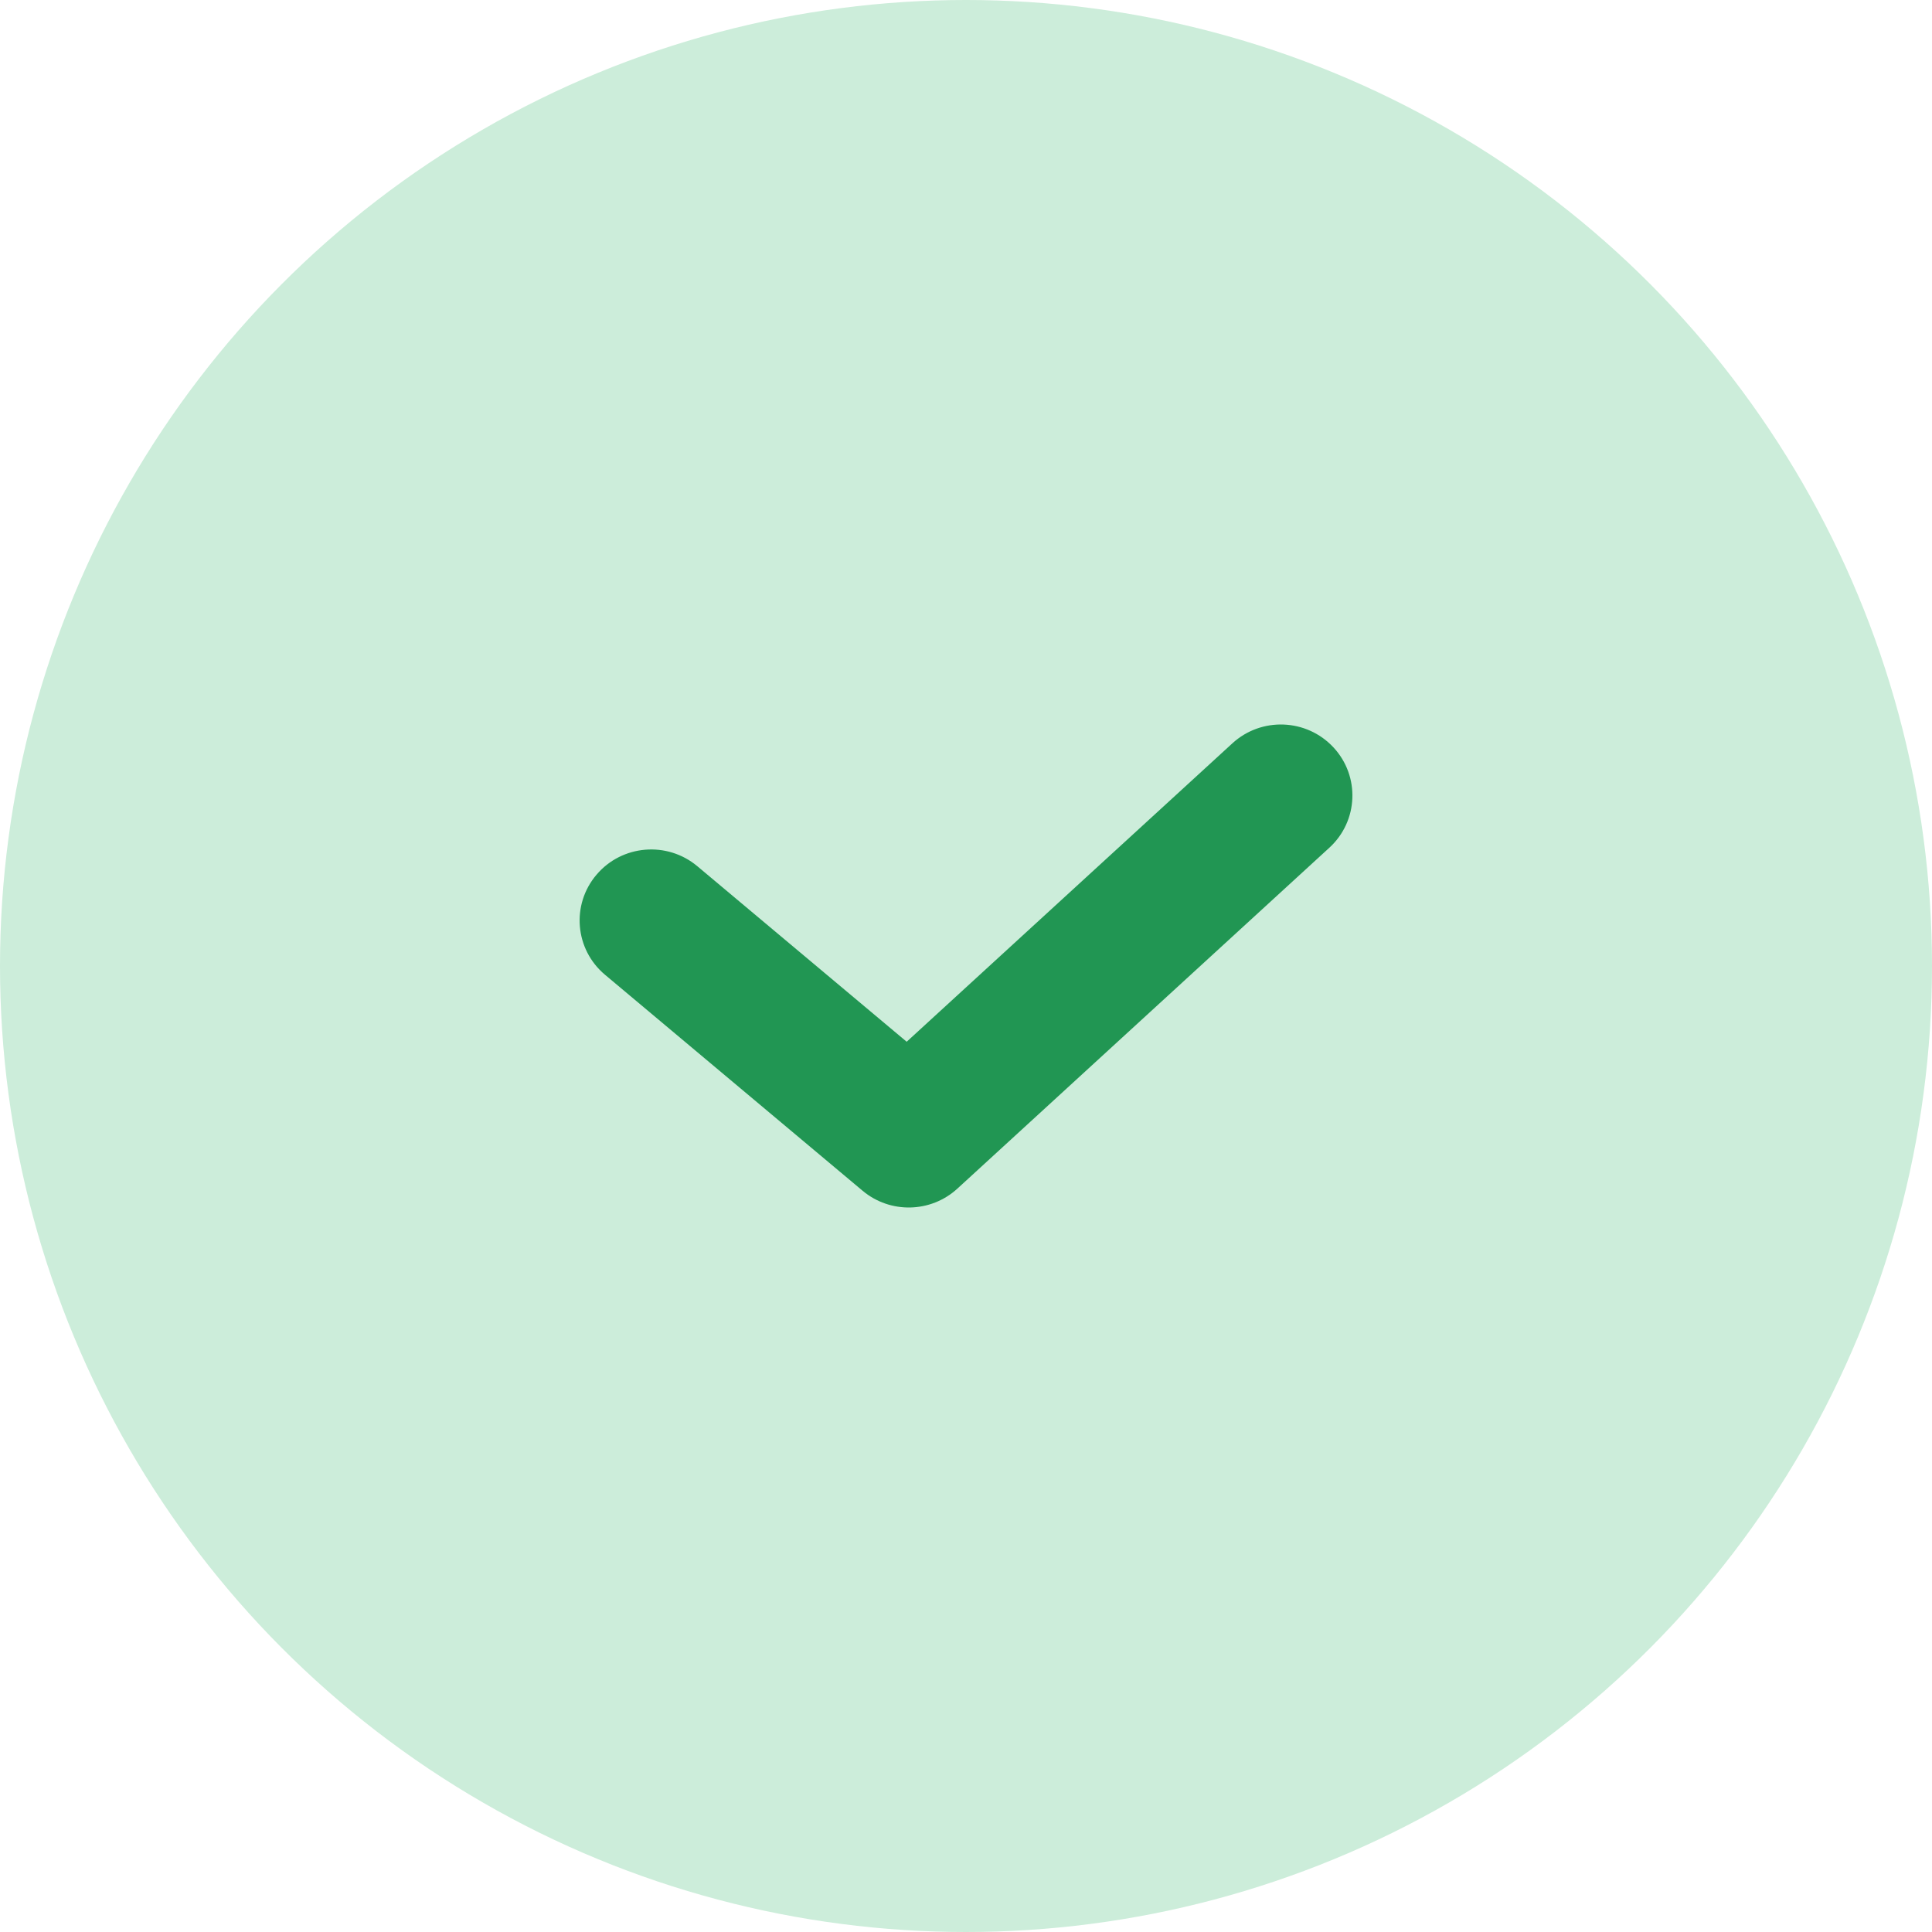
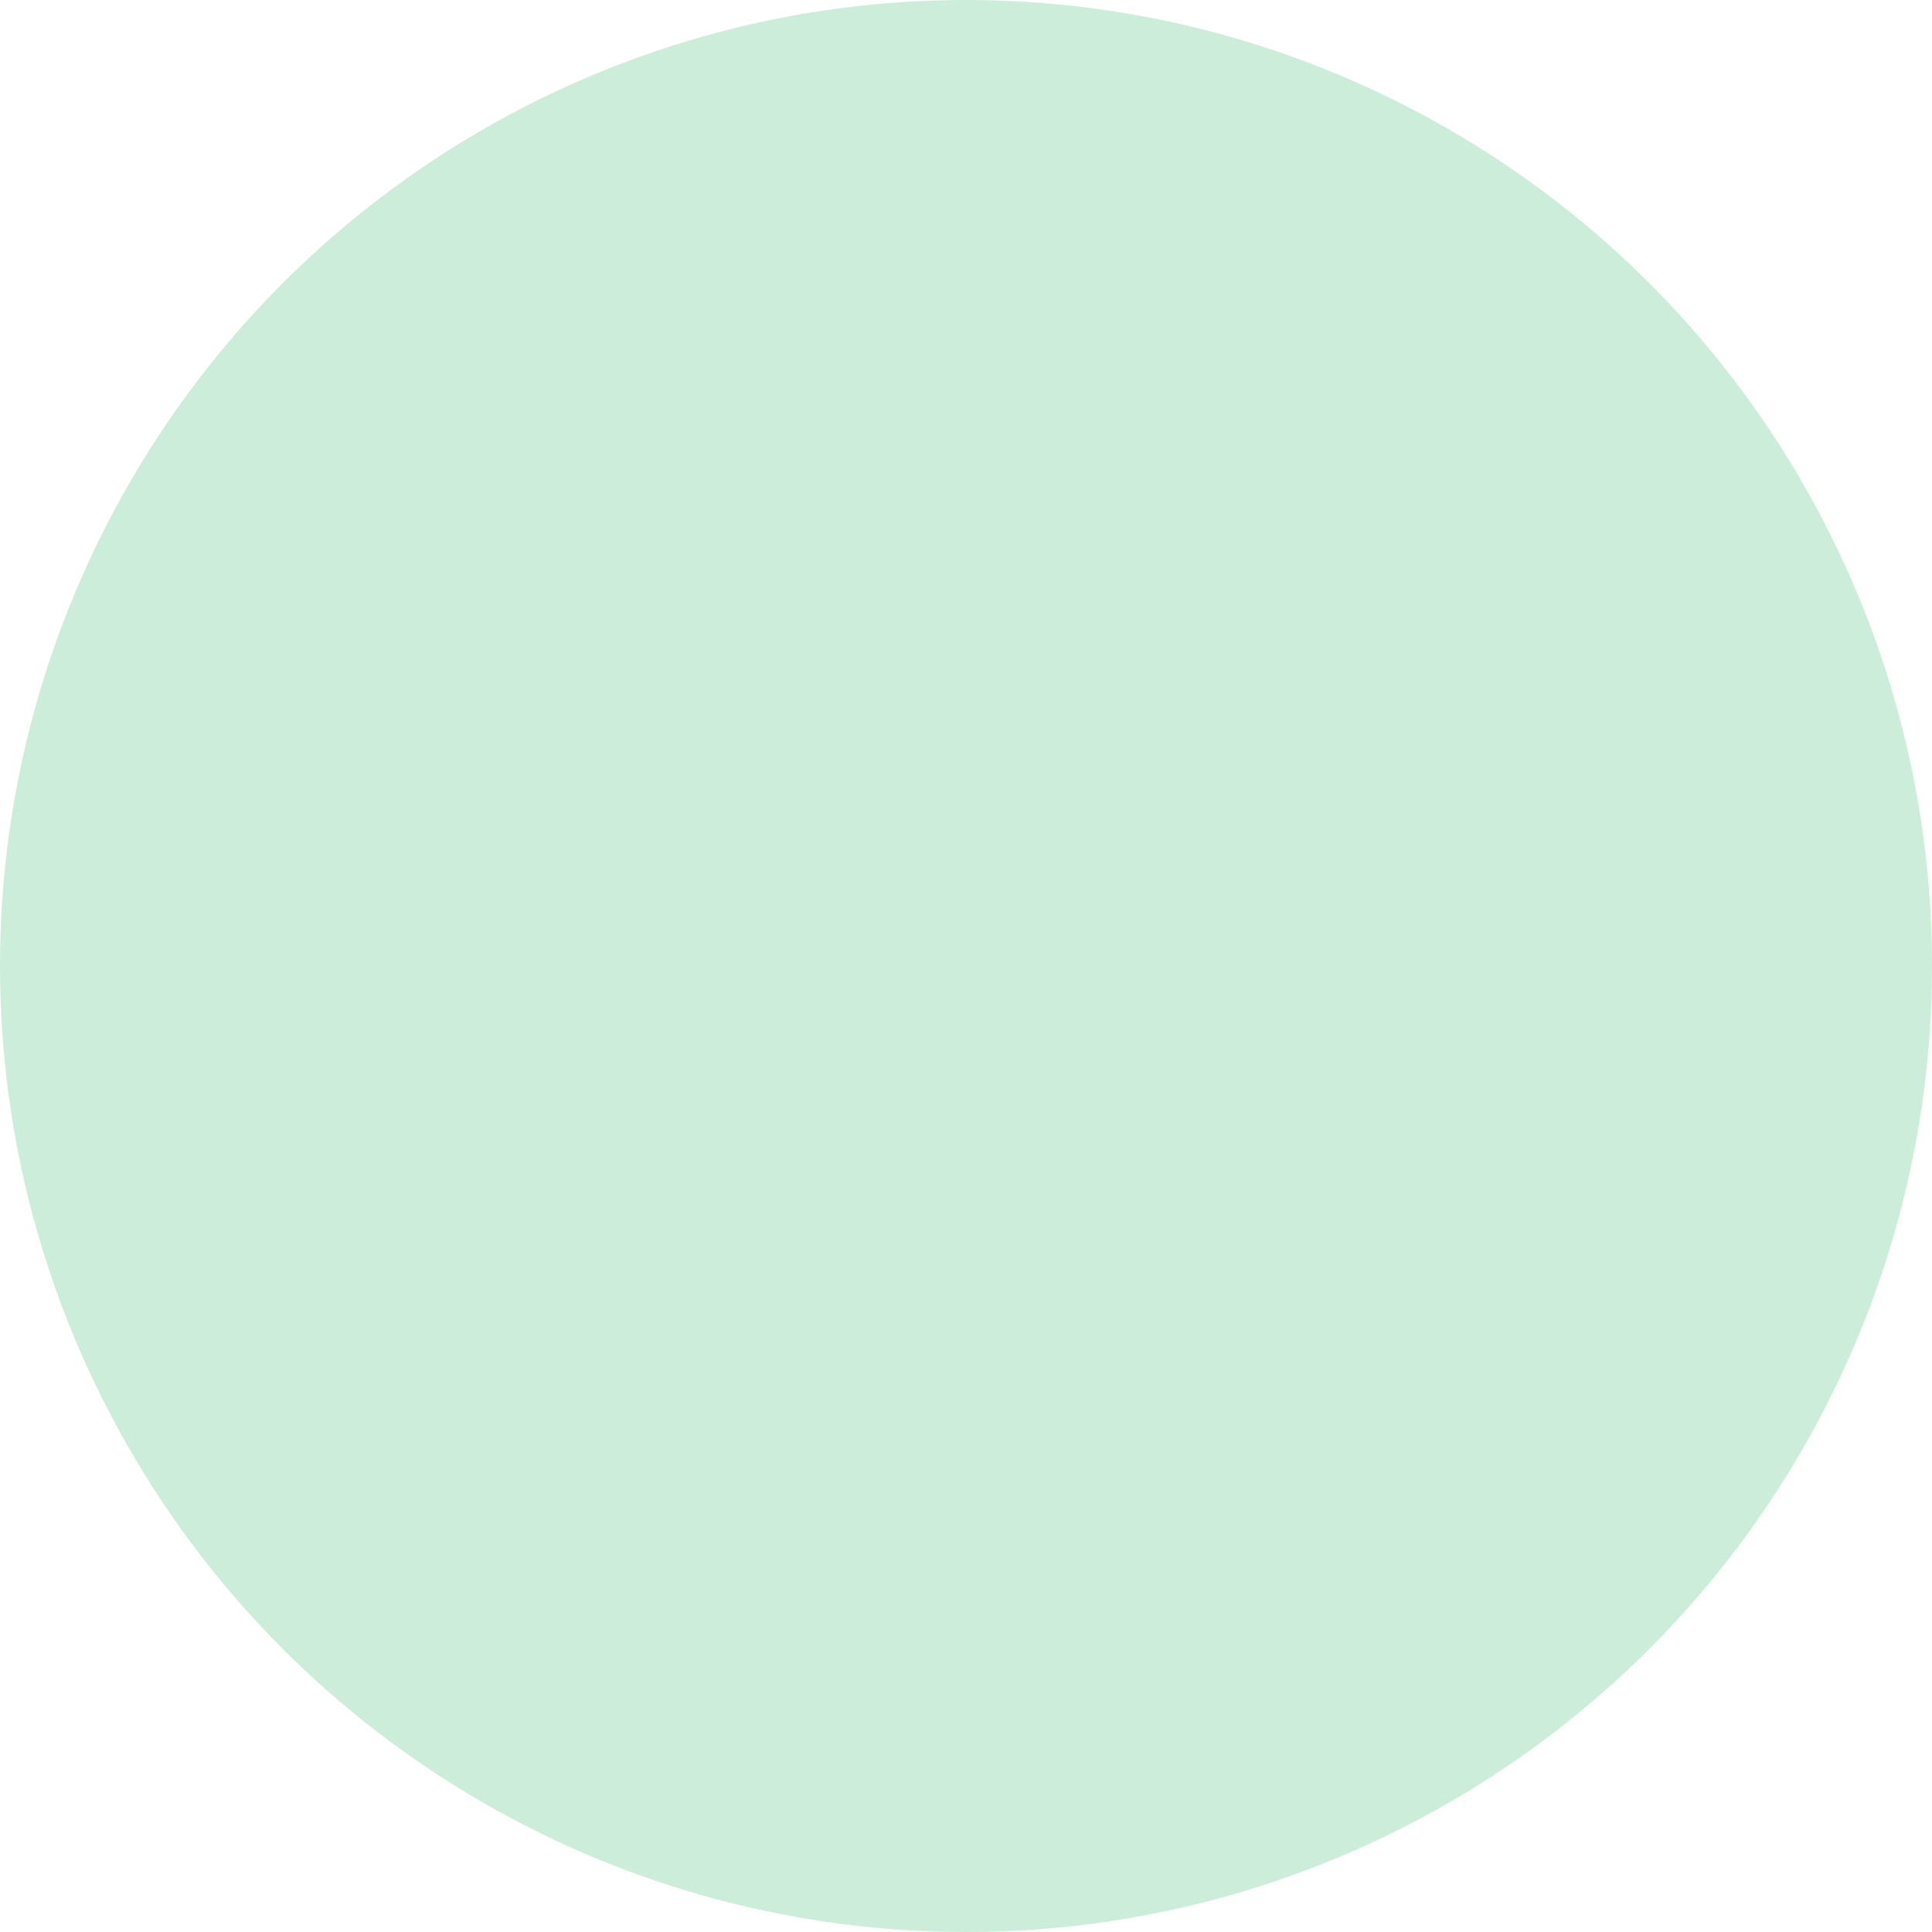
<svg xmlns="http://www.w3.org/2000/svg" width="34" height="34" viewBox="0 0 34 34" fill="none">
  <circle cx="17" cy="17" r="17" fill="#CCEDDA" />
-   <path fill-rule="evenodd" clip-rule="evenodd" d="M23.466 13.152C23.938 13.659 23.906 14.45 23.395 14.918L16.847 20.919C16.38 21.346 15.665 21.362 15.18 20.955L10.647 17.154C10.116 16.709 10.049 15.92 10.498 15.393C10.946 14.865 11.741 14.799 12.272 15.244L15.956 18.333L21.687 13.082C22.198 12.613 22.994 12.645 23.466 13.152Z" fill="#219653" />
</svg>